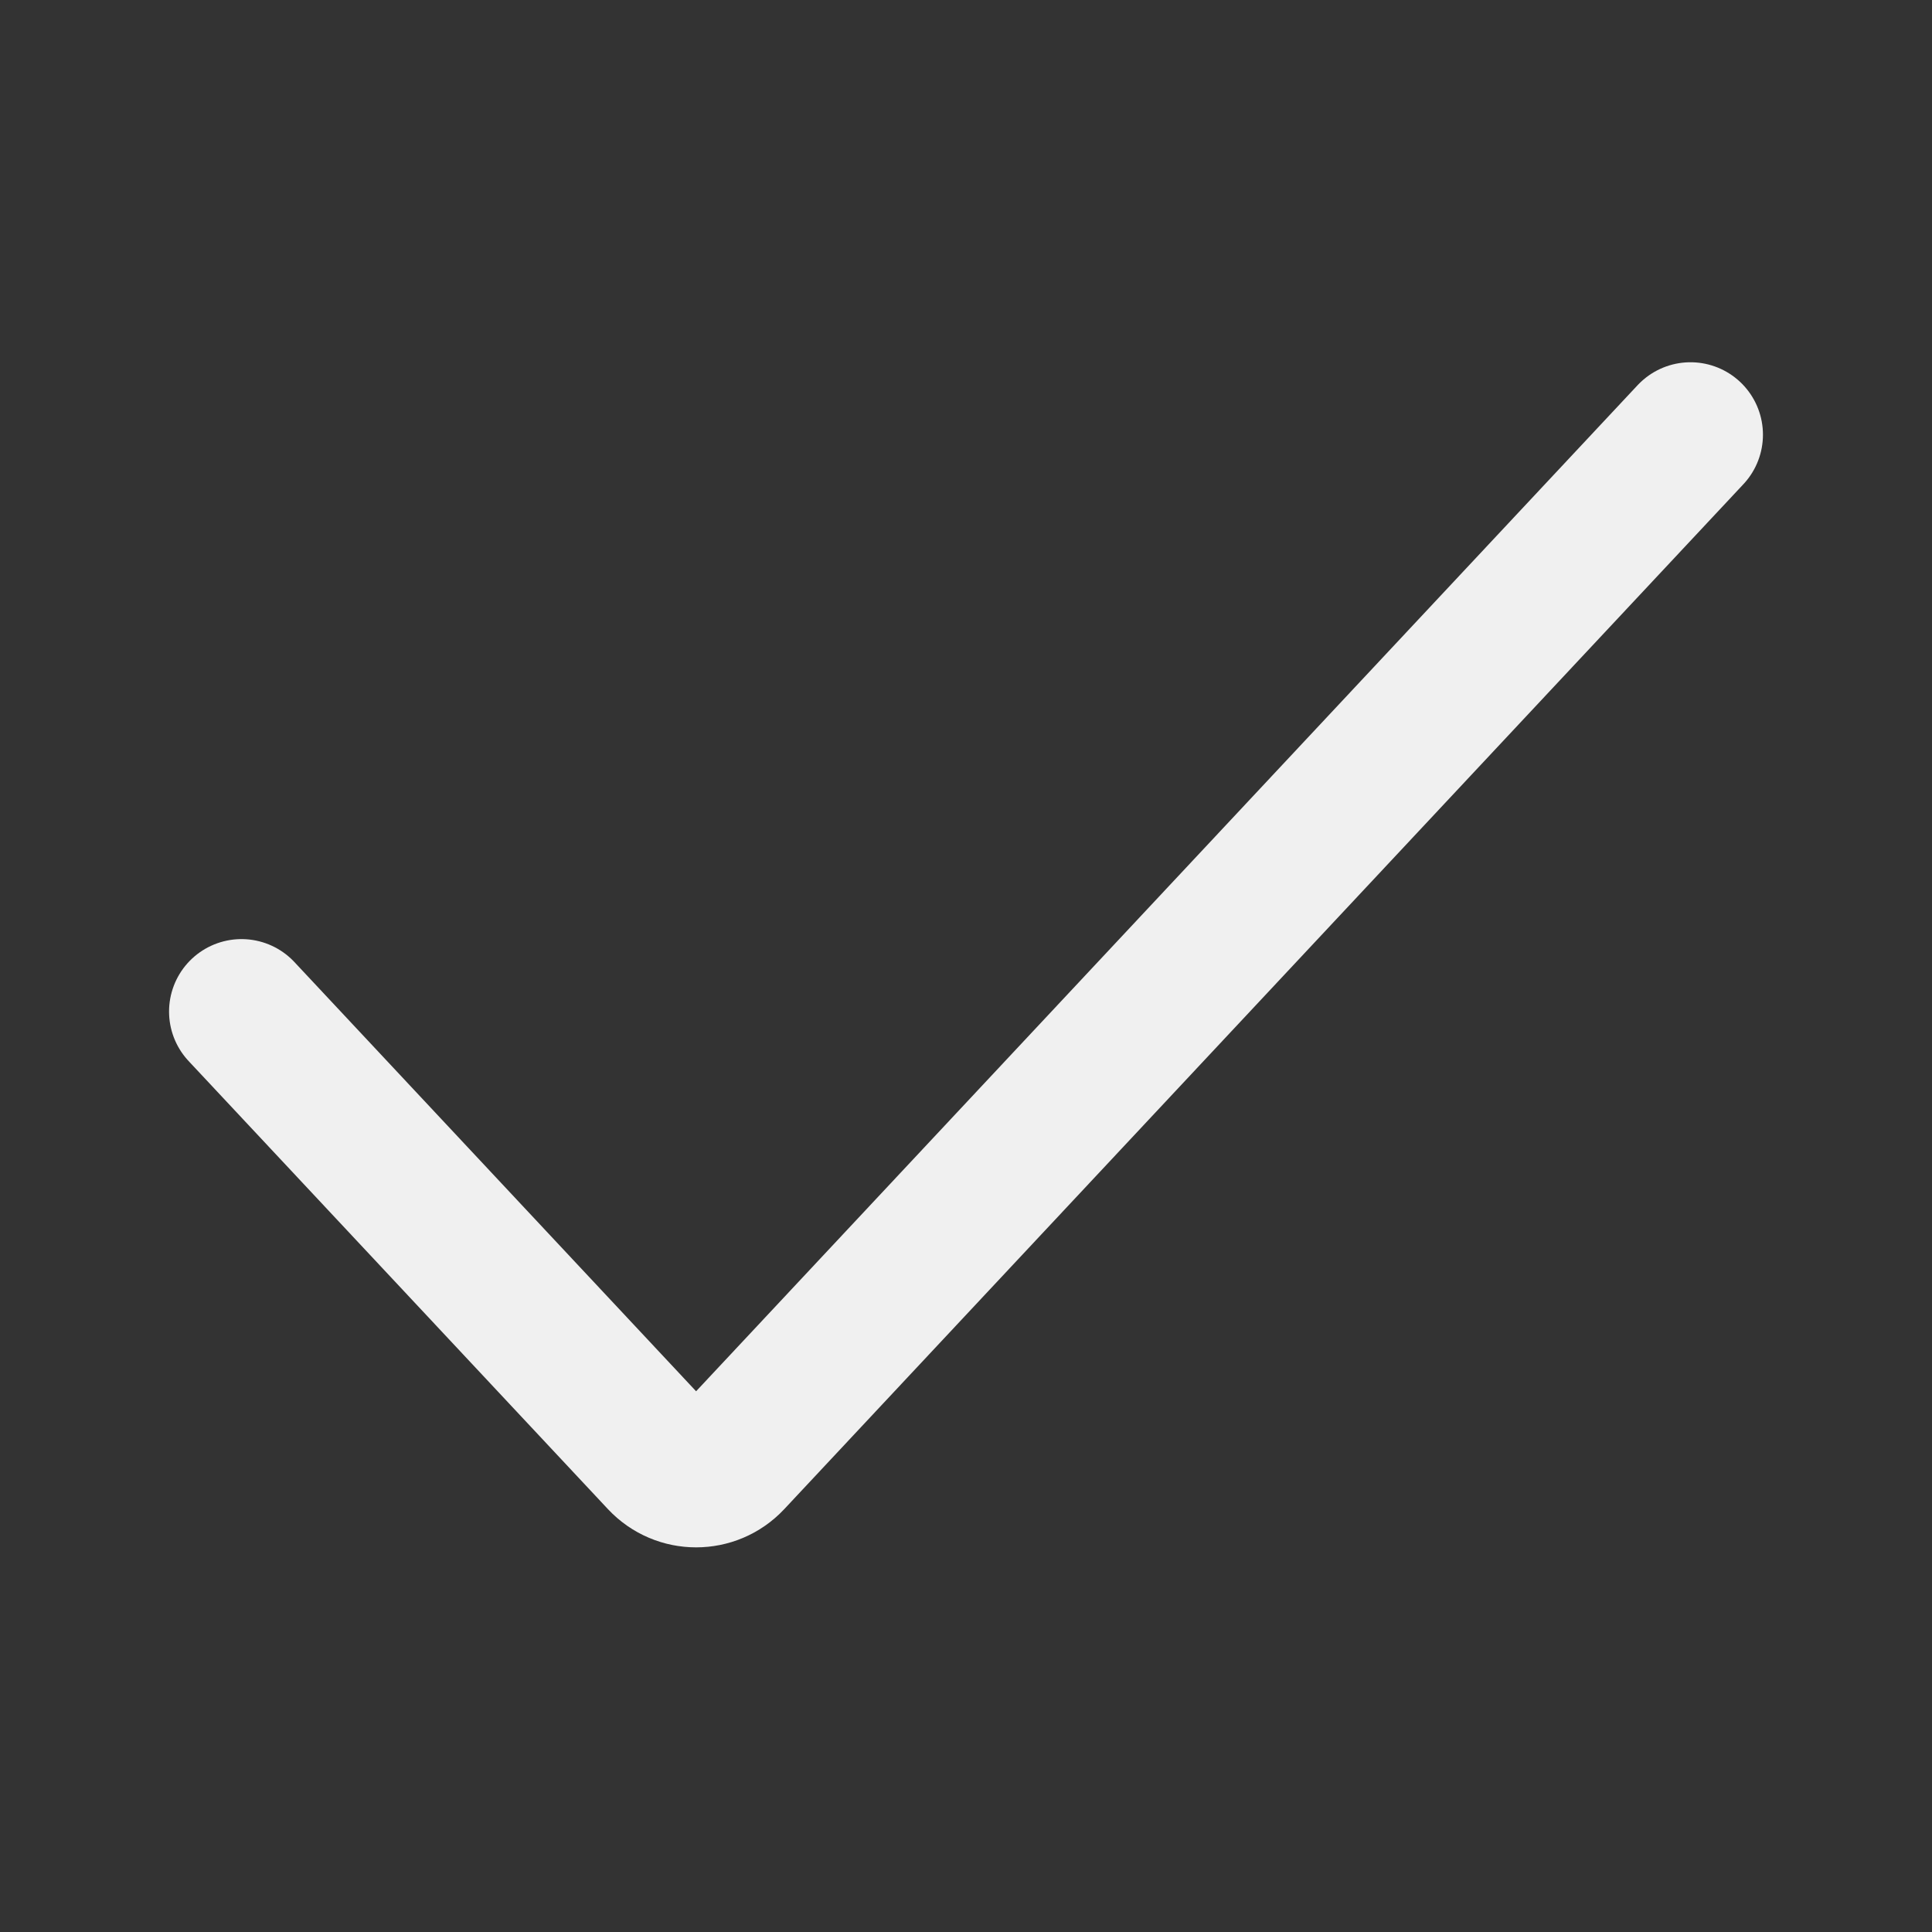
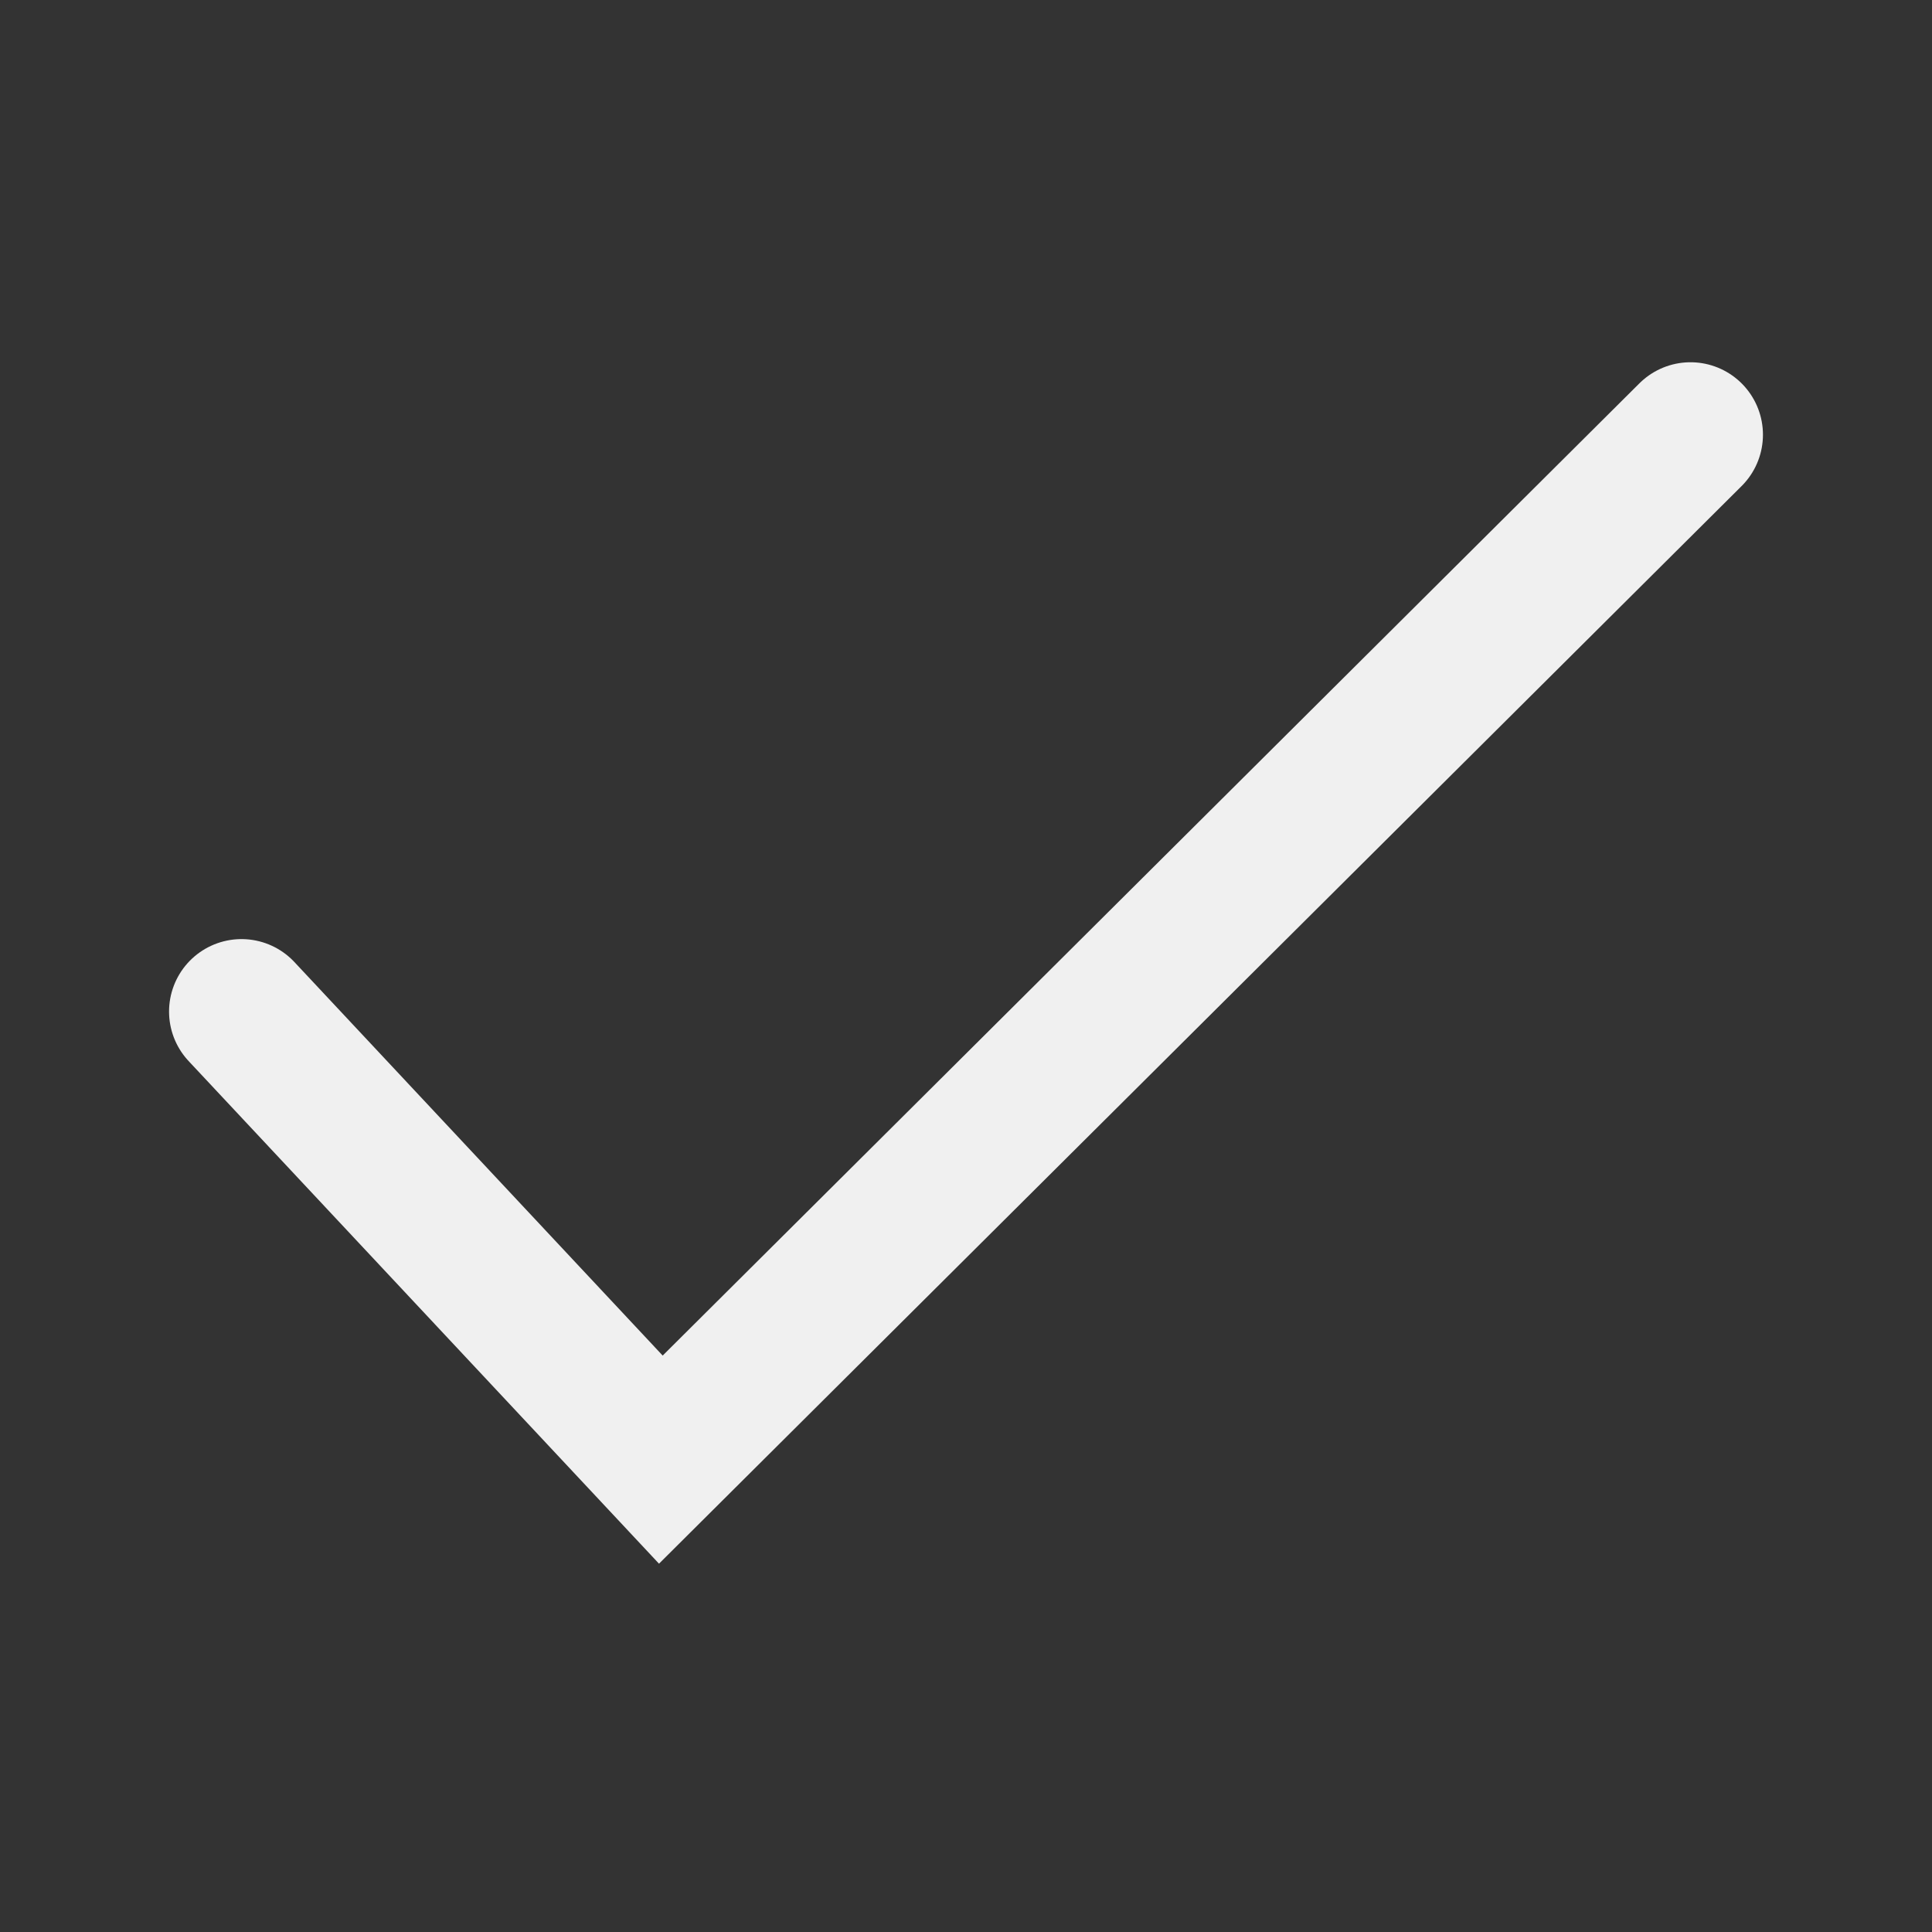
<svg xmlns="http://www.w3.org/2000/svg" width="40" height="40" viewBox="0 0 40 40" fill="none">
  <rect x="0" y="0" width="40" height="40" fill="#333333" stroke="none" />
-   <path d="M5 20.943L13.682 30.22C14.077 30.642 14.747 30.642 15.142 30.22L35 9" stroke="#F0F0F0" stroke-width="3" stroke-linecap="round" />
+   <path d="M5 20.943L13.682 30.22L35 9" stroke="#F0F0F0" stroke-width="3" stroke-linecap="round" />
</svg>